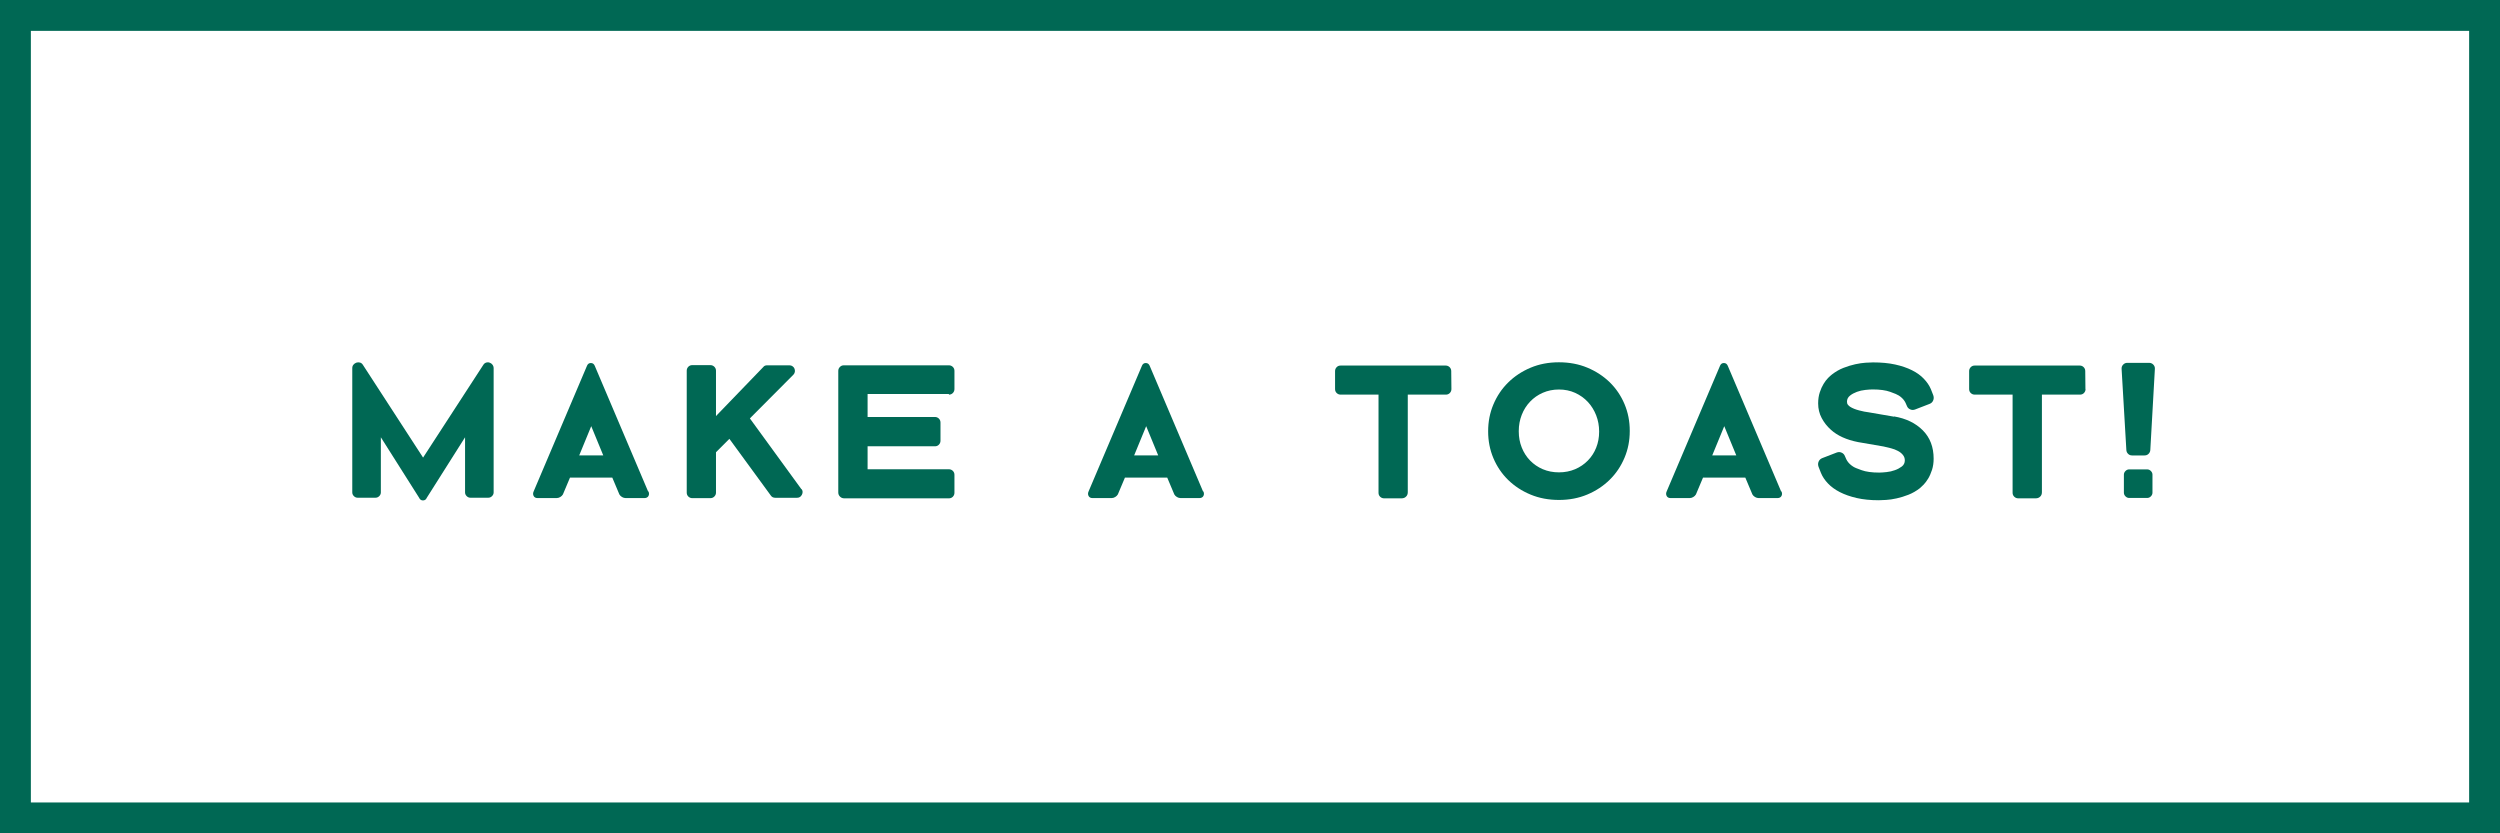
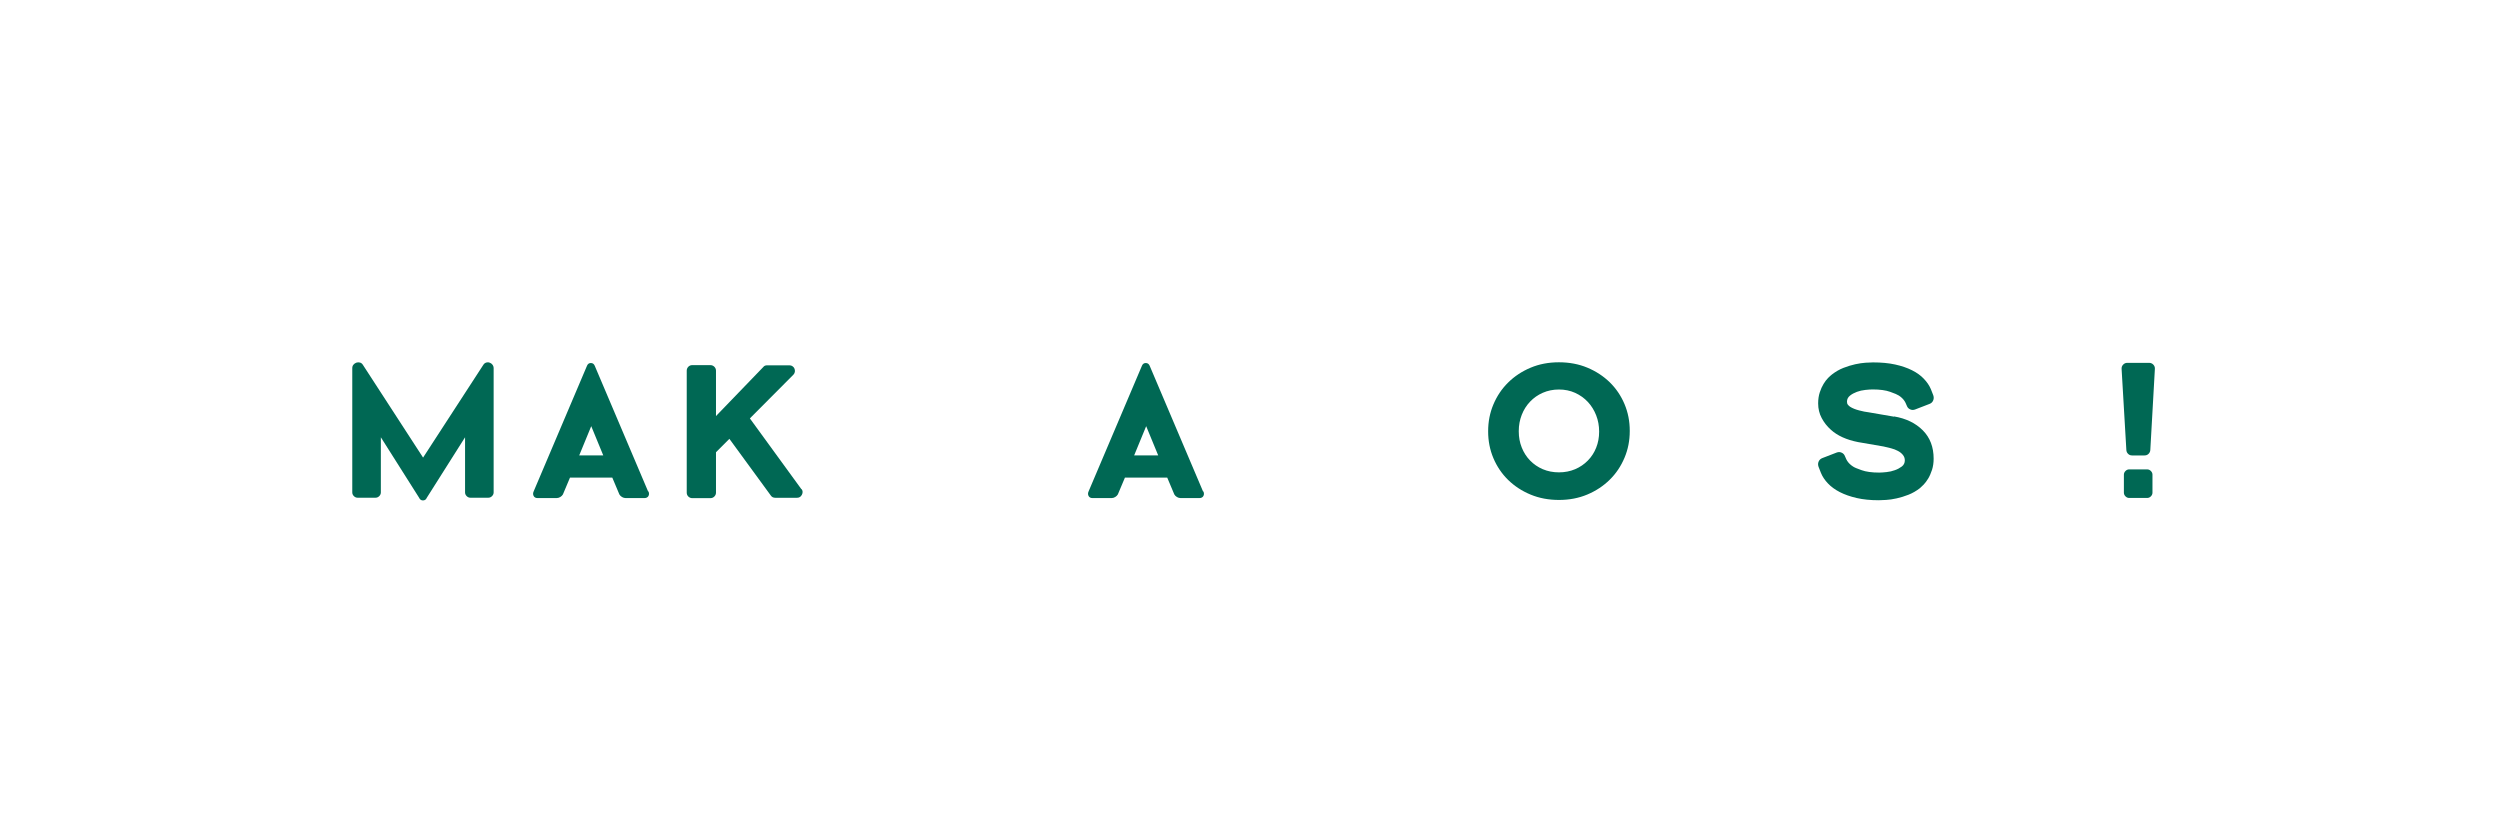
<svg xmlns="http://www.w3.org/2000/svg" id="_レイヤー_2" data-name="レイヤー 2" width="405" height="135" viewBox="0 0 405 135">
  <defs>
    <style>
      .cls-1 {
        fill: #006854;
      }

      .cls-2 {
        fill: none;
        stroke: #006854;
        stroke-miterlimit: 10;
        stroke-width: 5px;
      }
    </style>
  </defs>
  <g id="_レイヤー_1-2" data-name="レイヤー 1">
    <g>
      <g>
        <path class="cls-1" d="M78.75,58.73c.2-.05,.39-.05,.57,.02,.19,.06,.34,.17,.46,.33,.12,.16,.19,.35,.19,.57v20.12c0,.23-.09,.43-.26,.6-.18,.18-.38,.26-.6,.26h-2.91c-.23,0-.43-.09-.6-.26-.18-.18-.26-.38-.26-.6v-8.93l-6.2,9.8c-.12,.29-.33,.43-.62,.43s-.5-.15-.62-.43l-6.2-9.8v8.93c0,.23-.09,.43-.26,.6-.18,.18-.38,.26-.6,.26h-2.91c-.23,0-.43-.09-.6-.26-.18-.18-.26-.38-.26-.6v-20.12c0-.23,.06-.42,.19-.57,.12-.15,.28-.26,.47-.33,.19-.06,.38-.07,.57-.02,.2,.05,.36,.17,.48,.36l9.76,15.04,9.77-15.04c.12-.19,.28-.3,.48-.36Z" />
        <path class="cls-1" d="M105.05,79.61c.12,.27,.12,.52,0,.74s-.34,.34-.65,.34h-3.04c-.21,0-.4-.06-.59-.17-.19-.11-.33-.25-.43-.42l-1.15-2.73h-6.85l-1.15,2.73c-.1,.17-.25,.31-.43,.42-.19,.11-.38,.17-.59,.17h-3.07c-.31,0-.53-.11-.65-.34s-.12-.48,0-.74l8.65-20.37c.12-.29,.33-.43,.62-.43s.5,.15,.62,.43l8.65,20.37h.06Zm-7.32-5.83l-1.95-4.74-1.95,4.74h3.91Z" />
        <path class="cls-1" d="M129.85,79.21c.21,.29,.23,.6,.06,.93-.17,.33-.42,.5-.78,.5h-3.53c-.31,0-.55-.11-.71-.34l-6.73-9.21-2.17,2.17v6.54c0,.25-.09,.46-.27,.64-.18,.18-.39,.26-.64,.26h-2.93c-.25,0-.46-.09-.64-.26-.18-.18-.26-.39-.26-.64v-19.75c0-.25,.09-.46,.26-.64,.18-.18,.39-.26,.64-.26h2.93c.25,0,.46,.09,.64,.26,.18,.18,.27,.39,.27,.64v7.35l7.66-7.94c.14-.19,.35-.28,.62-.28h3.63c.19,0,.35,.05,.5,.16s.25,.23,.31,.39c.06,.16,.08,.32,.06,.48-.02,.17-.09,.32-.22,.47l-7.07,7.1,8.37,11.5v-.06Z" />
-         <path class="cls-1" d="M153.72,63.83h-13.17v3.72h10.91c.25,0,.46,.09,.64,.26,.17,.18,.26,.39,.26,.64v2.95c0,.25-.09,.46-.26,.64-.18,.18-.39,.26-.64,.26h-10.91v3.72h13.17c.25,0,.46,.09,.64,.26,.18,.18,.26,.39,.26,.64v2.91c0,.25-.09,.46-.26,.64-.18,.18-.39,.26-.64,.26h-16.95c-.27,0-.5-.09-.69-.28-.19-.19-.28-.41-.28-.68v-19.69c0-.25,.09-.46,.27-.64,.18-.18,.39-.26,.64-.26h17.01c.25,0,.46,.09,.64,.26,.18,.18,.26,.39,.26,.64v2.95c0,.25-.09,.46-.26,.64-.18,.18-.39,.26-.64,.26v-.09Z" />
        <path class="cls-1" d="M194.95,79.61c.12,.27,.12,.52,0,.74s-.34,.34-.65,.34h-3.04c-.21,0-.4-.06-.59-.17-.19-.11-.33-.25-.43-.42l-1.15-2.73h-6.85l-1.15,2.73c-.1,.17-.25,.31-.43,.42-.19,.11-.38,.17-.59,.17h-3.07c-.31,0-.53-.11-.65-.34s-.12-.48,0-.74l8.65-20.37c.12-.29,.33-.43,.62-.43s.5,.15,.62,.43l8.65,20.37h.06Zm-7.32-5.83l-1.95-4.74-1.95,4.74h3.91Z" />
-         <path class="cls-1" d="M235.13,63.03c0,.25-.09,.46-.26,.64-.18,.18-.39,.26-.64,.26h-6.17v15.81c0,.29-.09,.53-.28,.71-.19,.19-.43,.28-.72,.28h-2.84c-.25,0-.46-.09-.64-.26-.18-.18-.26-.39-.26-.64v-15.9h-6.14c-.25,0-.46-.09-.64-.26-.18-.18-.26-.39-.26-.64v-2.91c0-.25,.09-.46,.26-.64,.17-.18,.39-.26,.64-.26h17.02c.25,0,.46,.09,.64,.26,.17,.18,.26,.39,.26,.64l.03,2.91Z" />
        <path class="cls-1" d="M252.55,58.69c1.67,0,3.21,.29,4.6,.87,1.39,.58,2.6,1.37,3.63,2.37,1.02,1,1.82,2.18,2.39,3.53s.85,2.79,.85,4.32v.06c0,1.53-.28,2.97-.85,4.32s-1.36,2.54-2.39,3.55c-1.02,1.01-2.23,1.81-3.63,2.4-1.4,.59-2.93,.88-4.6,.88s-3.21-.29-4.6-.87c-1.4-.58-2.6-1.37-3.63-2.37-1.02-1-1.82-2.18-2.39-3.53s-.85-2.79-.85-4.32v-.06c0-1.53,.28-2.97,.85-4.32s1.36-2.54,2.39-3.55c1.02-1.01,2.23-1.81,3.63-2.4,1.39-.59,2.93-.88,4.6-.88Zm6.51,11.22c0-.93-.16-1.81-.48-2.63s-.77-1.55-1.35-2.17c-.58-.62-1.27-1.11-2.06-1.47-.8-.36-1.67-.54-2.62-.54s-1.82,.18-2.62,.53c-.8,.35-1.48,.83-2.06,1.44-.58,.61-1.03,1.32-1.35,2.14-.32,.82-.48,1.69-.48,2.62v.06c0,.93,.16,1.8,.48,2.6,.32,.81,.77,1.51,1.35,2.11,.58,.6,1.27,1.07,2.06,1.41,.8,.34,1.67,.51,2.62,.51s1.82-.17,2.62-.51c.8-.34,1.48-.81,2.06-1.4,.58-.59,1.03-1.28,1.35-2.08,.32-.8,.48-1.66,.48-2.59v-.03Z" />
-         <path class="cls-1" d="M288.6,79.61c.12,.27,.12,.52,0,.74s-.34,.34-.65,.34h-3.04c-.21,0-.4-.06-.59-.17-.19-.11-.33-.25-.43-.42l-1.15-2.73h-6.85l-1.15,2.73c-.1,.17-.25,.31-.43,.42-.19,.11-.38,.17-.59,.17h-3.07c-.31,0-.53-.11-.65-.34s-.12-.48,0-.74l8.65-20.37c.12-.29,.33-.43,.62-.43s.5,.15,.62,.43l8.65,20.37h.06Zm-7.32-5.83l-1.95-4.74-1.95,4.74h3.91Z" />
        <path class="cls-1" d="M306.83,67.46c1.94,.33,3.5,1.08,4.67,2.26,1.17,1.18,1.75,2.71,1.75,4.59,0,.66-.09,1.26-.26,1.8-.18,.54-.38,1.01-.62,1.41-.24,.4-.49,.73-.74,.99-.26,.26-.46,.45-.6,.57-.58,.45-1.2,.81-1.86,1.07-.66,.26-1.3,.45-1.92,.59s-1.19,.22-1.71,.25c-.52,.03-.91,.05-1.18,.05-1.34,0-2.54-.12-3.58-.36s-1.95-.56-2.73-.96c-.78-.4-1.42-.87-1.92-1.4-.51-.53-.88-1.09-1.13-1.69-.04-.12-.1-.27-.17-.43-.07-.17-.15-.36-.23-.59-.1-.29-.1-.57,.02-.84s.31-.45,.6-.56l2.33-.9c.27-.1,.53-.1,.79,.02,.26,.11,.44,.31,.54,.57,.17,.41,.29,.67,.37,.77,.23,.35,.54,.65,.93,.9,.21,.15,.67,.35,1.4,.6,.72,.26,1.67,.39,2.85,.39,.31,0,.7-.03,1.18-.08,.48-.05,.93-.15,1.36-.31,.43-.15,.81-.36,1.13-.6,.32-.25,.48-.58,.48-.99,0-.33-.1-.62-.31-.88-.21-.26-.48-.48-.81-.65-.33-.18-.7-.32-1.12-.43-.41-.11-.82-.21-1.21-.29l-4.12-.71c-1.88-.37-3.36-1.04-4.43-2.02-.6-.54-1.09-1.16-1.47-1.88-.38-.71-.57-1.5-.57-2.37,0-.66,.09-1.26,.26-1.78,.17-.53,.38-.99,.62-1.38s.48-.71,.73-.96c.25-.25,.46-.43,.62-.56,.58-.45,1.2-.81,1.86-1.07,.66-.26,1.3-.45,1.92-.59,.62-.13,1.18-.22,1.69-.25,.51-.03,.9-.05,1.19-.05,1.34,0,2.54,.11,3.58,.34,1.04,.23,1.95,.54,2.73,.93,.78,.39,1.42,.85,1.92,1.38,.51,.53,.88,1.08,1.13,1.66,.04,.12,.1,.27,.17,.43,.07,.17,.15,.36,.23,.59,.1,.29,.1,.57-.02,.84-.11,.27-.32,.46-.6,.56l-2.33,.9c-.27,.1-.53,.1-.79-.02-.26-.11-.44-.3-.54-.57-.17-.41-.29-.67-.37-.77-.23-.35-.54-.65-.93-.9-.21-.14-.67-.35-1.4-.6-.72-.26-1.67-.39-2.85-.39-.31,0-.7,.03-1.18,.08s-.93,.15-1.36,.31c-.43,.16-.81,.36-1.13,.62-.32,.26-.48,.58-.48,.98,0,.21,.05,.37,.16,.5,.1,.12,.22,.23,.34,.31,.19,.12,.41,.24,.67,.34,.26,.1,.53,.19,.81,.26,.28,.07,.55,.13,.81,.19,.26,.05,.49,.09,.7,.11l4.12,.71,.03-.03Z" />
-         <path class="cls-1" d="M337.86,63.03c0,.25-.09,.46-.26,.64-.18,.18-.39,.26-.64,.26h-6.17v15.81c0,.29-.09,.53-.28,.71-.19,.19-.43,.28-.72,.28h-2.84c-.25,0-.46-.09-.64-.26-.18-.18-.27-.39-.27-.64v-15.9h-6.14c-.25,0-.46-.09-.64-.26-.18-.18-.26-.39-.26-.64v-2.91c0-.25,.09-.46,.26-.64,.18-.18,.39-.26,.64-.26h17.02c.25,0,.46,.09,.63,.26,.18,.18,.26,.39,.26,.64l.03,2.91Z" />
        <path class="cls-1" d="M345.39,73.78c-.25,0-.46-.08-.63-.25-.18-.17-.27-.37-.29-.62l-.77-13.14c-.02-.27,.06-.5,.25-.7,.19-.2,.41-.29,.68-.29h3.53c.27,0,.5,.1,.68,.29,.19,.2,.27,.43,.25,.7l-.74,13.14c-.02,.25-.12,.45-.29,.62-.18,.17-.39,.25-.64,.25h-2.02Zm2.45,2.26c.23,0,.43,.09,.6,.26,.18,.18,.26,.38,.26,.6v2.91c0,.23-.09,.43-.26,.6-.18,.18-.38,.26-.6,.26h-2.91c-.23,0-.43-.09-.6-.26-.18-.18-.26-.38-.26-.6v-2.91c0-.23,.09-.43,.26-.6,.18-.18,.38-.26,.6-.26h2.91Z" />
      </g>
-       <rect class="cls-2" x="2.5" y="2.5" width="400" height="130" />
    </g>
  </g>
</svg>